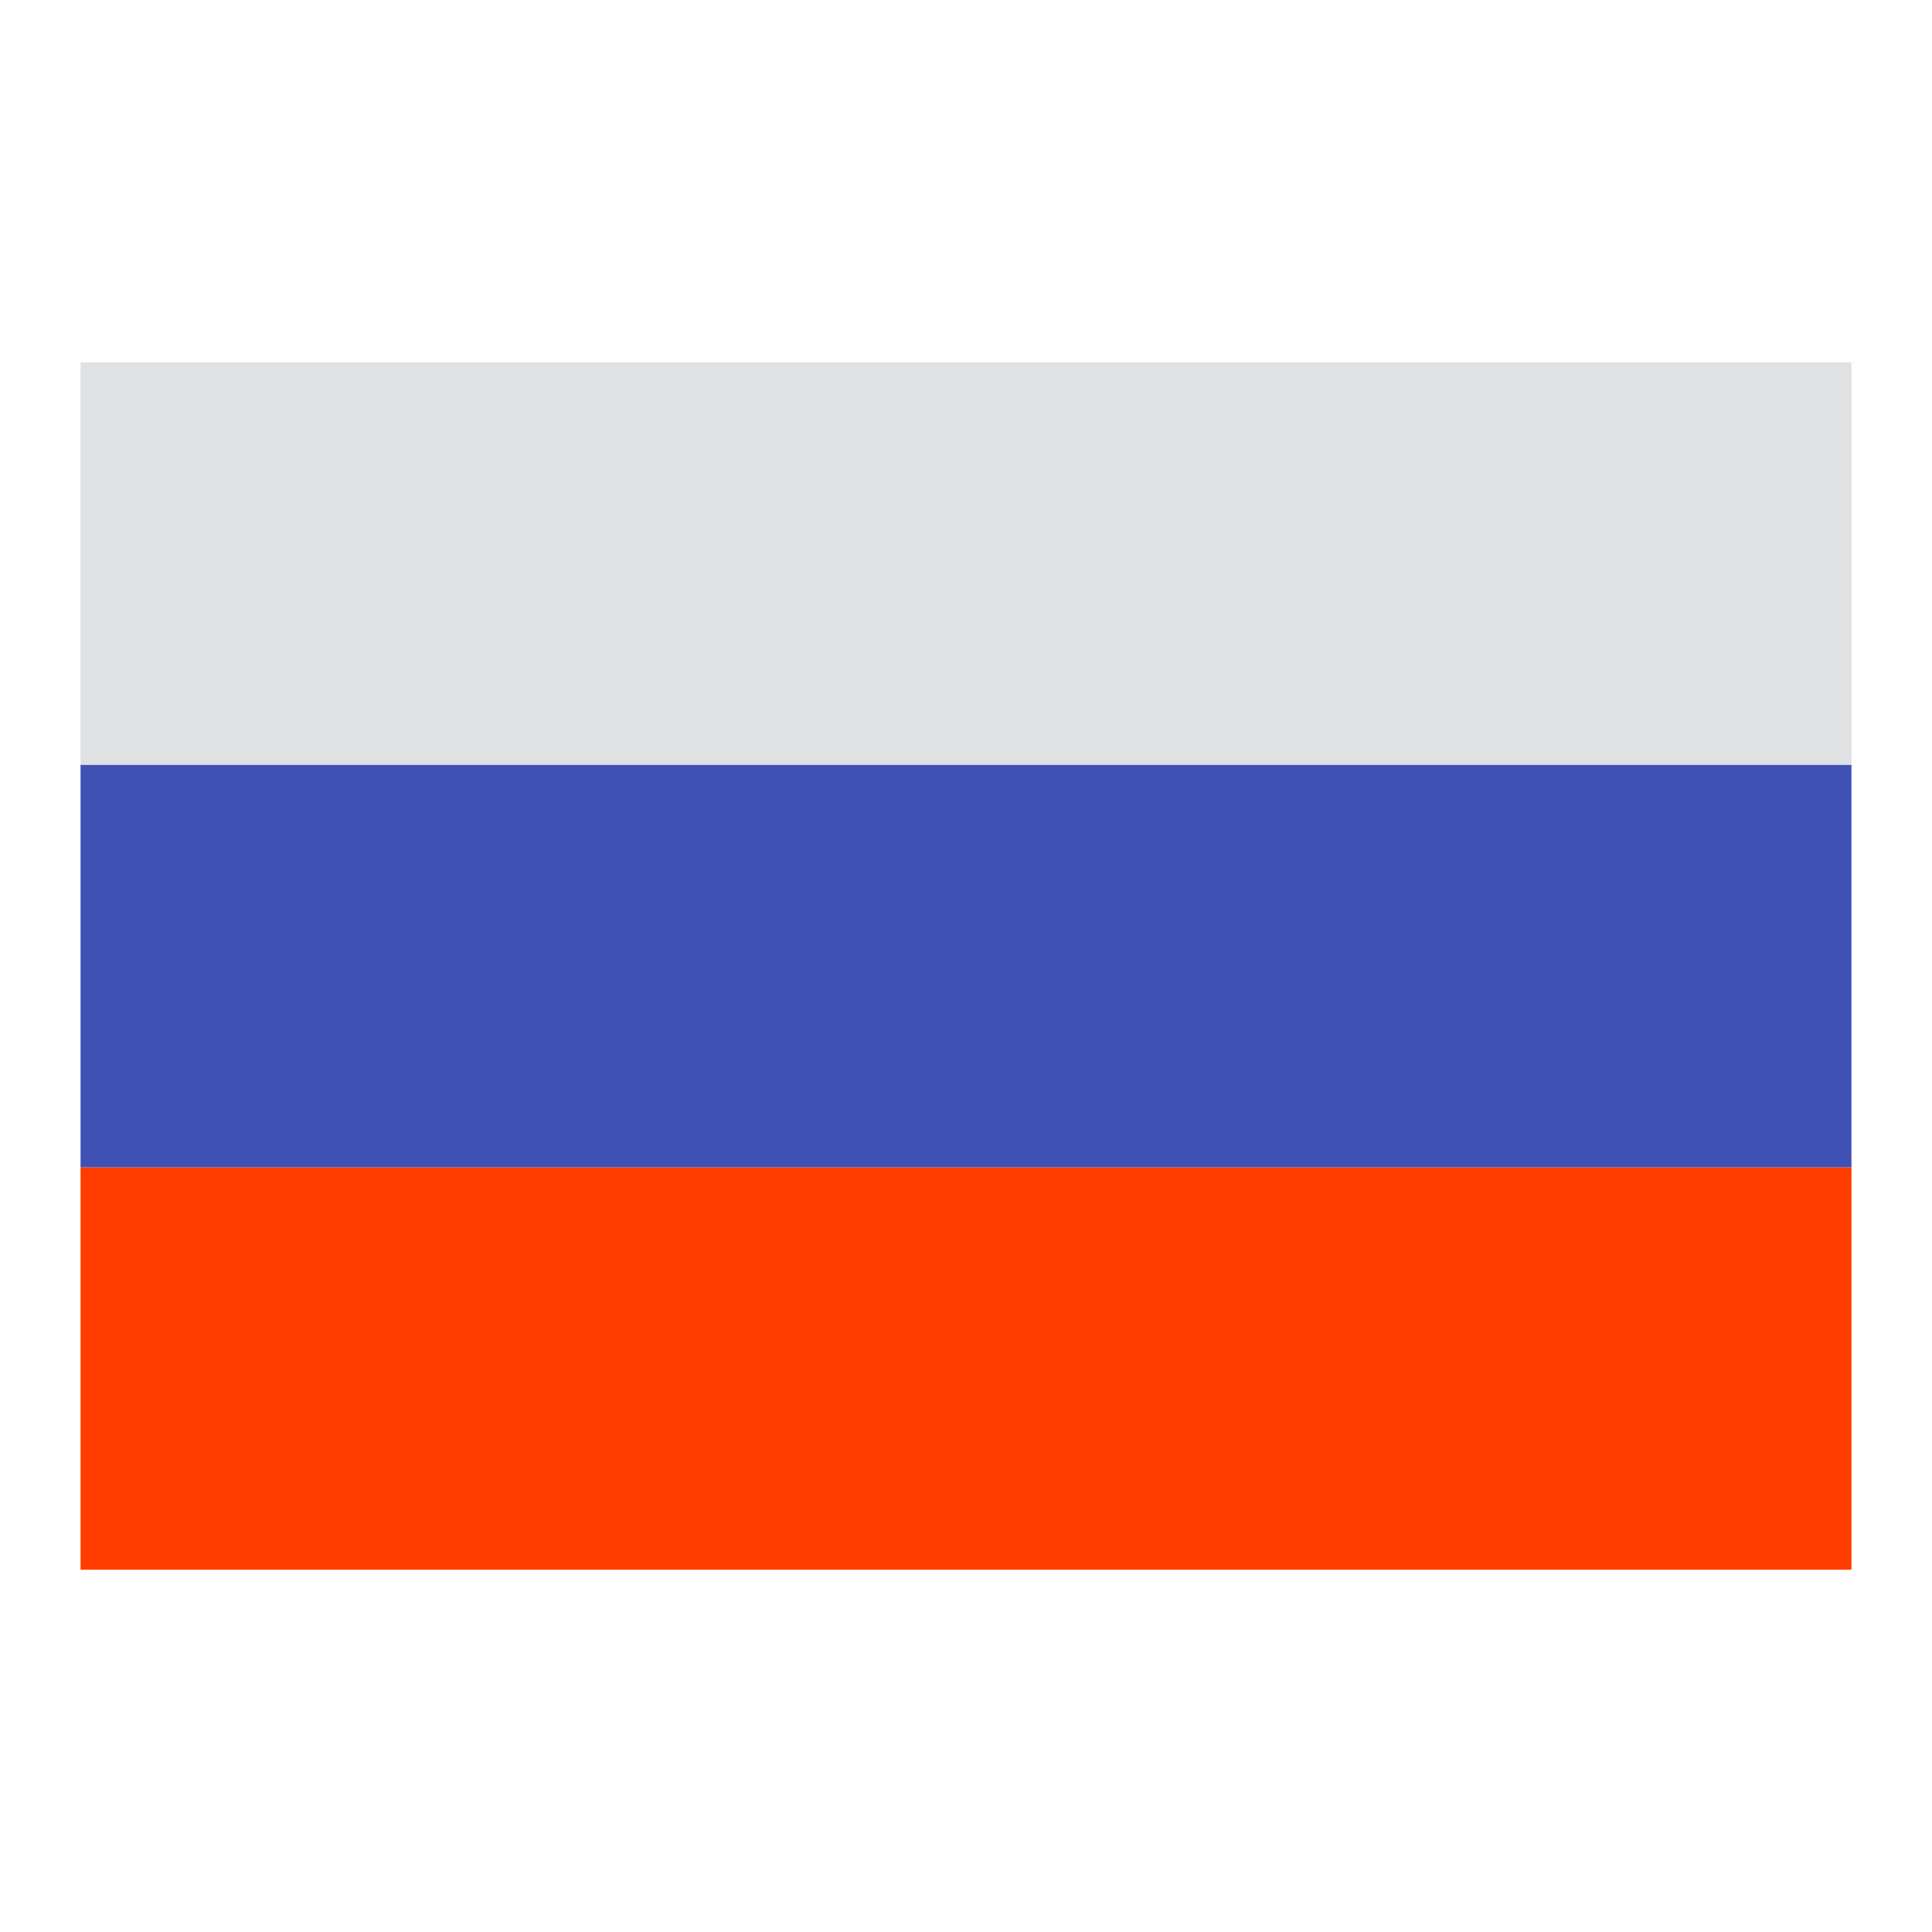
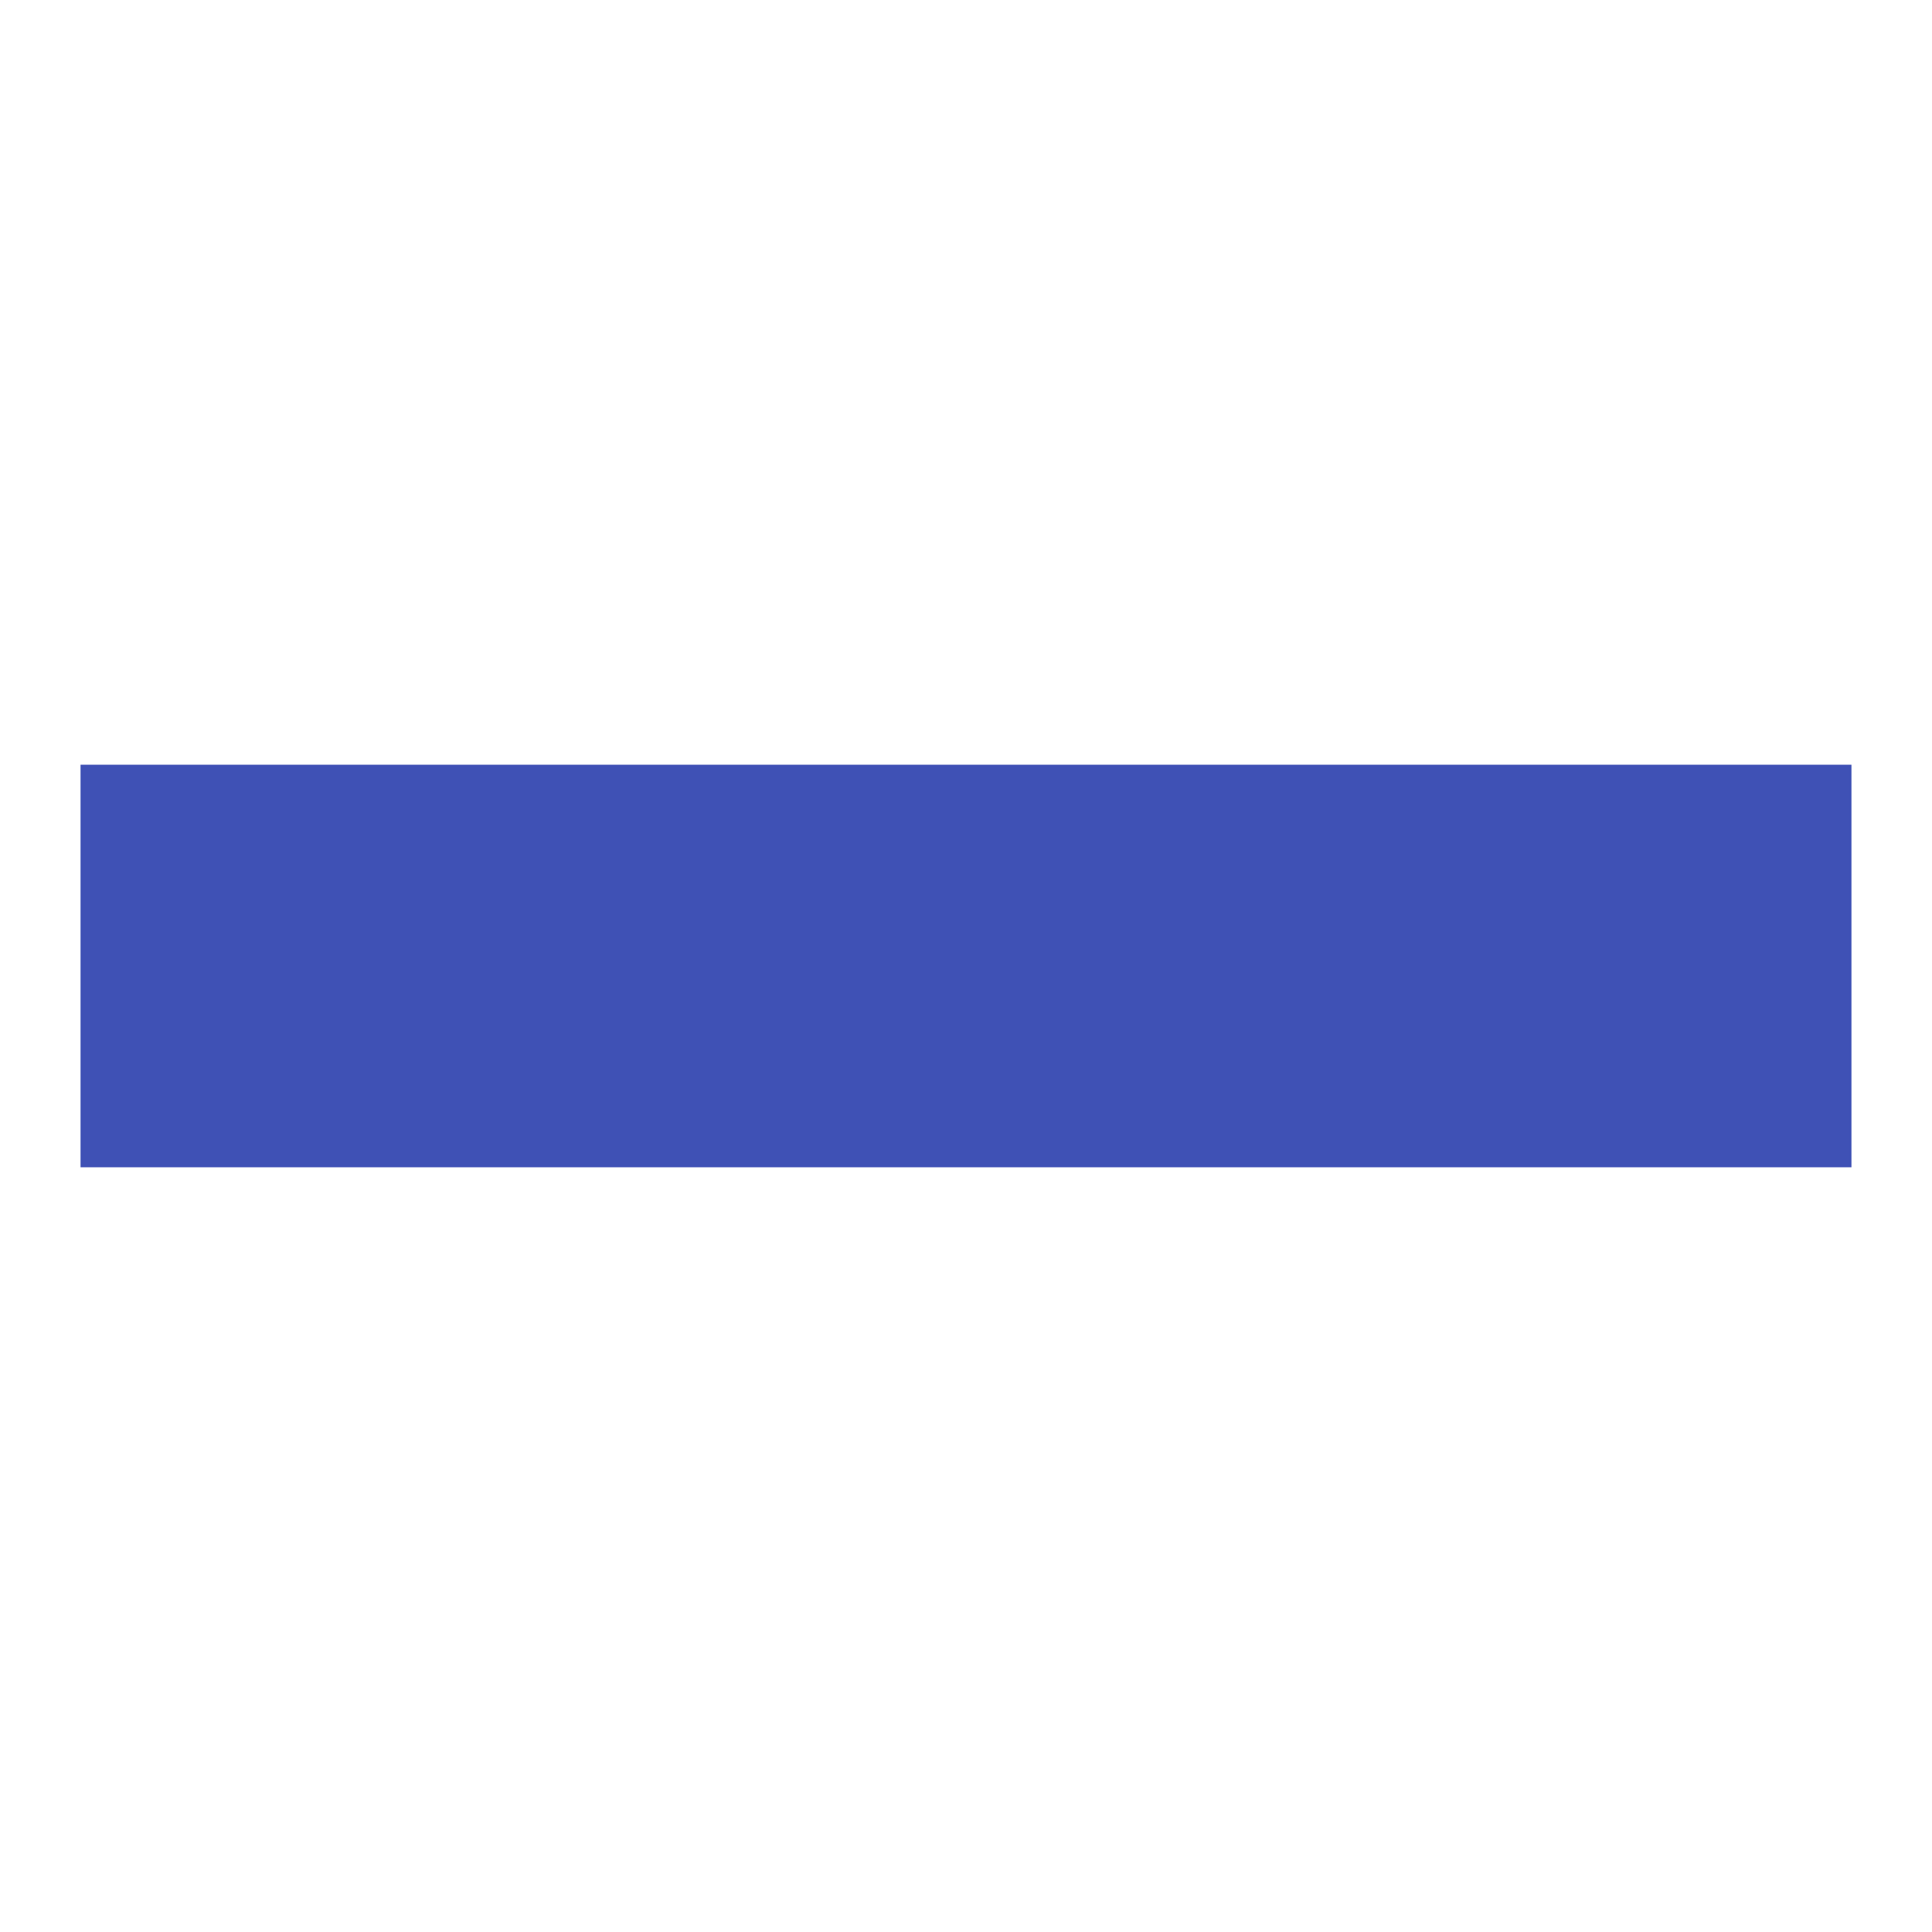
<svg xmlns="http://www.w3.org/2000/svg" viewBox="0 0 16 16" fill="none">
-   <path d="M0.667 9.667H15.333V13H0.667V9.667Z" fill="#FF3D00" />
  <path d="M0.667 6.333H15.333V9.667H0.667V6.333Z" fill="#3F51B5" />
-   <path d="M0.667 3H15.333V6.333H0.667V3Z" fill="#E0E1E2" />
</svg>